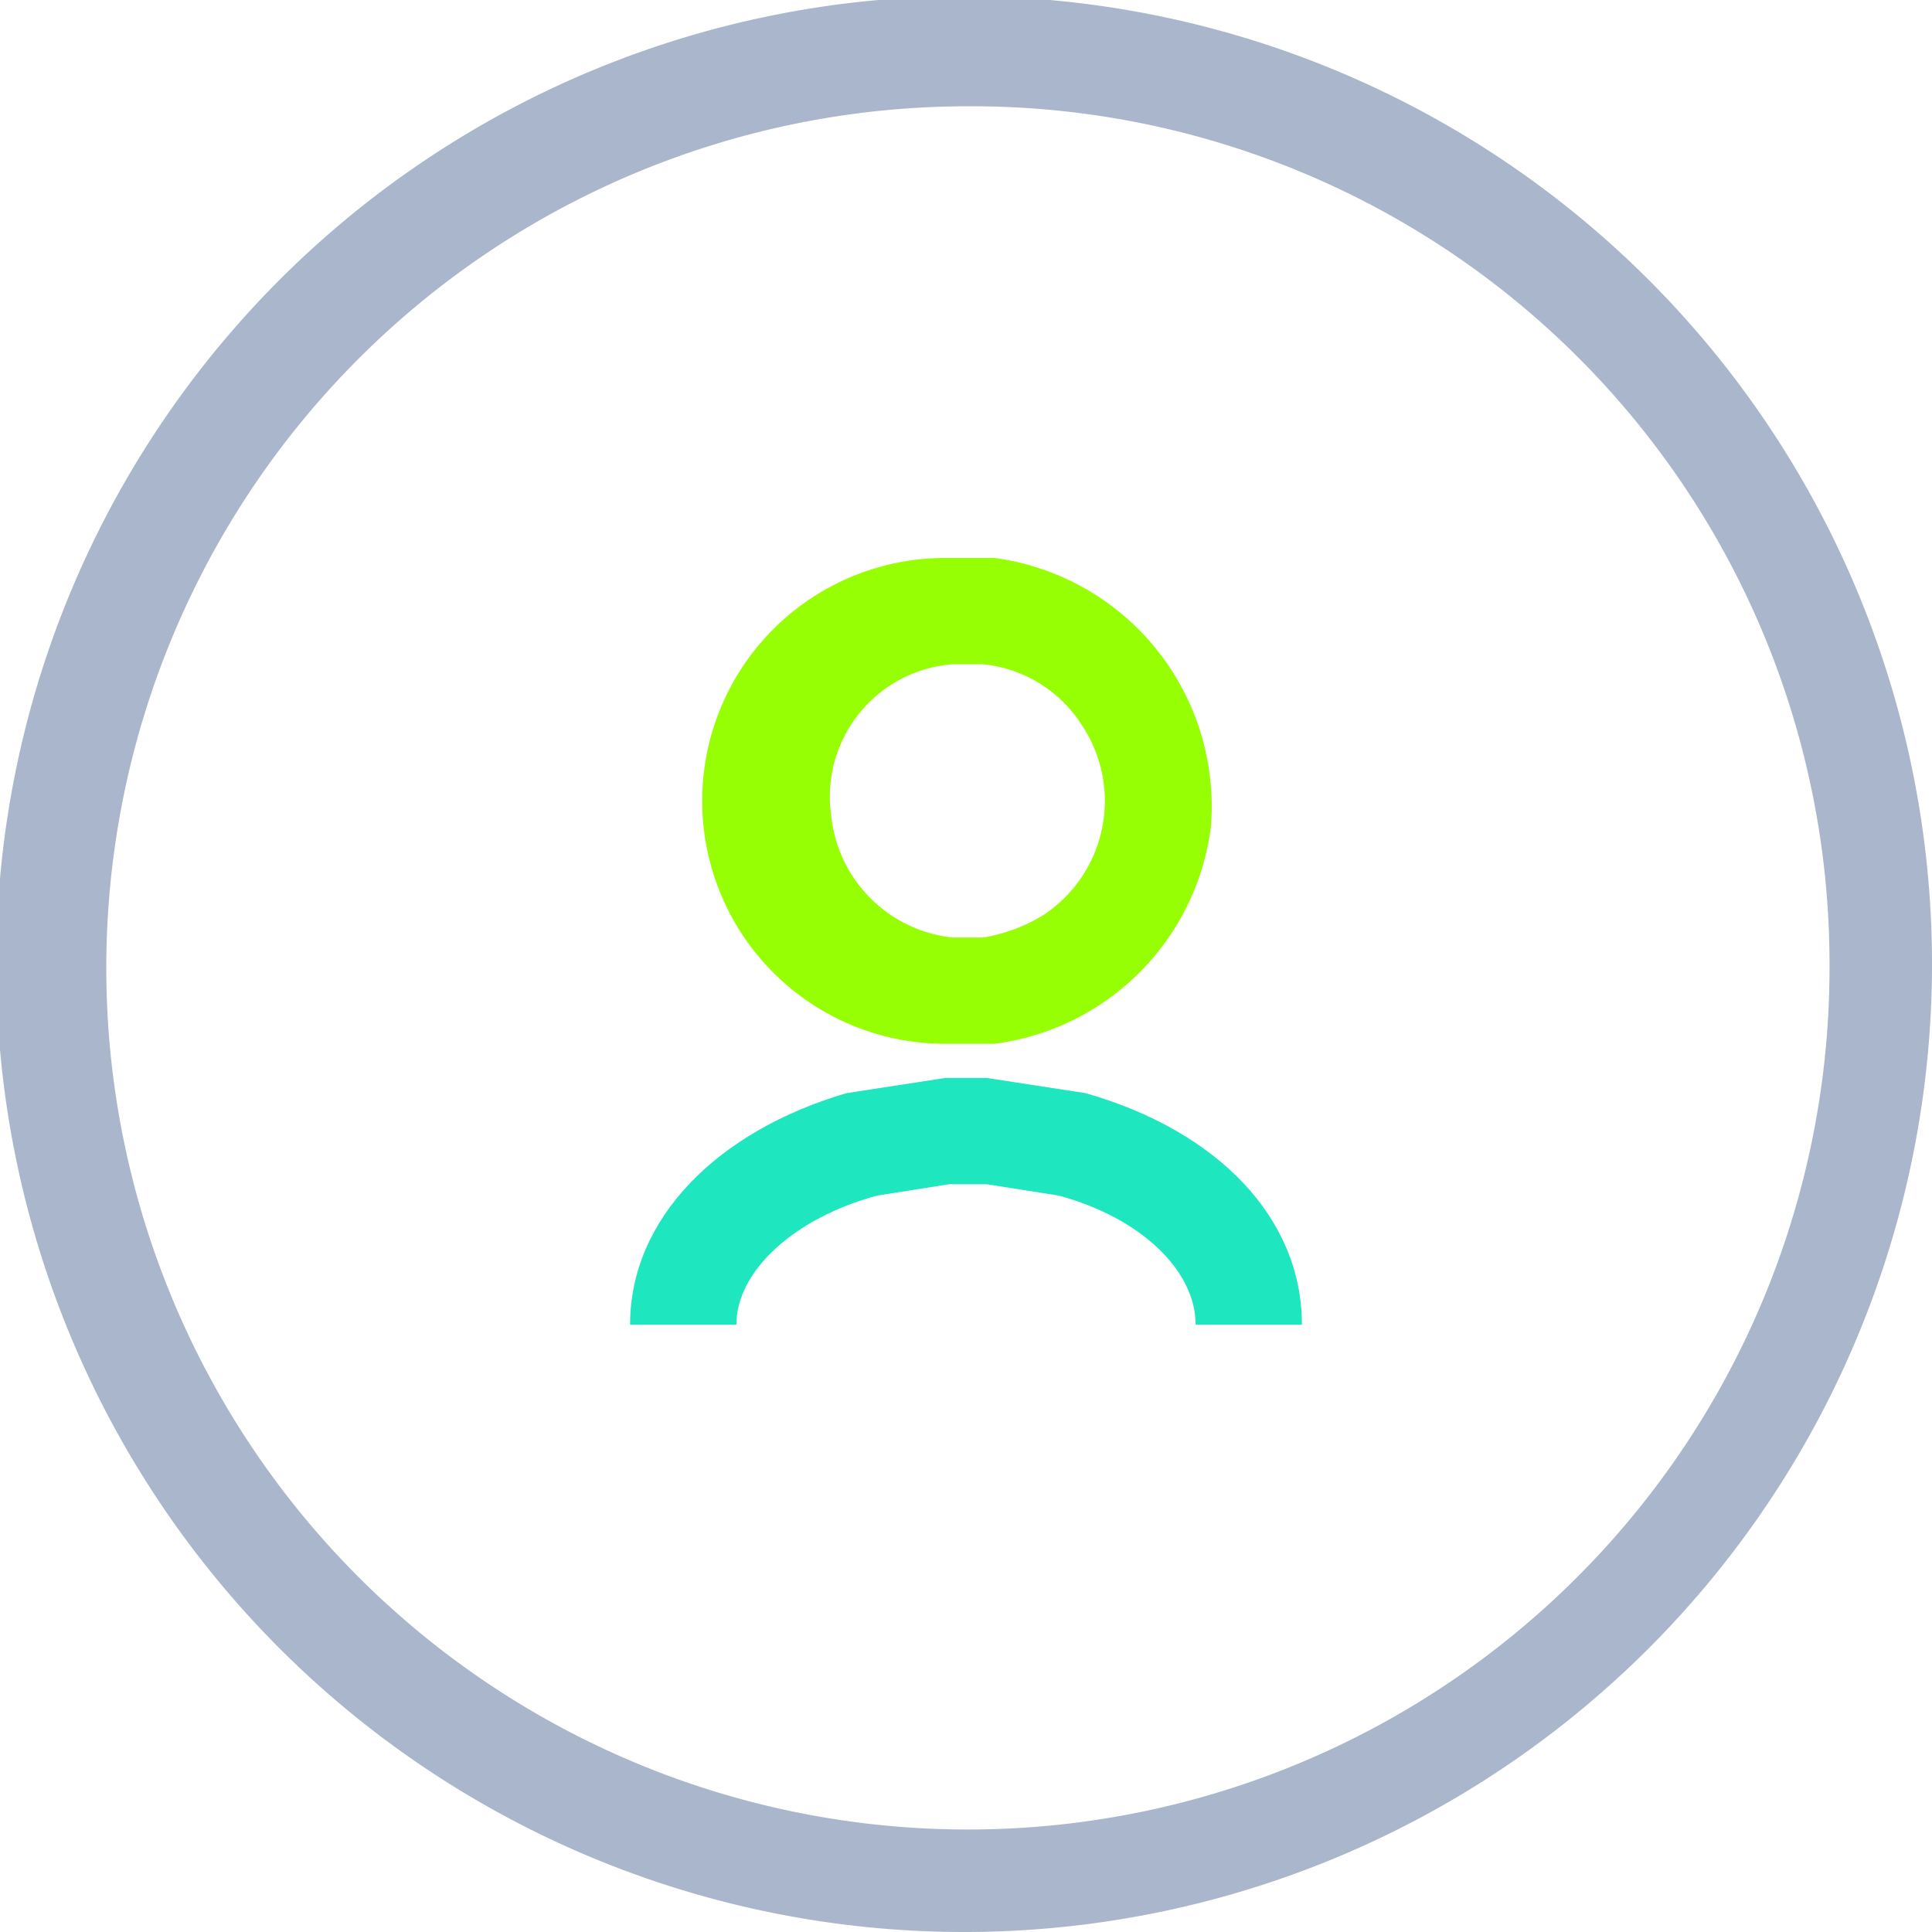
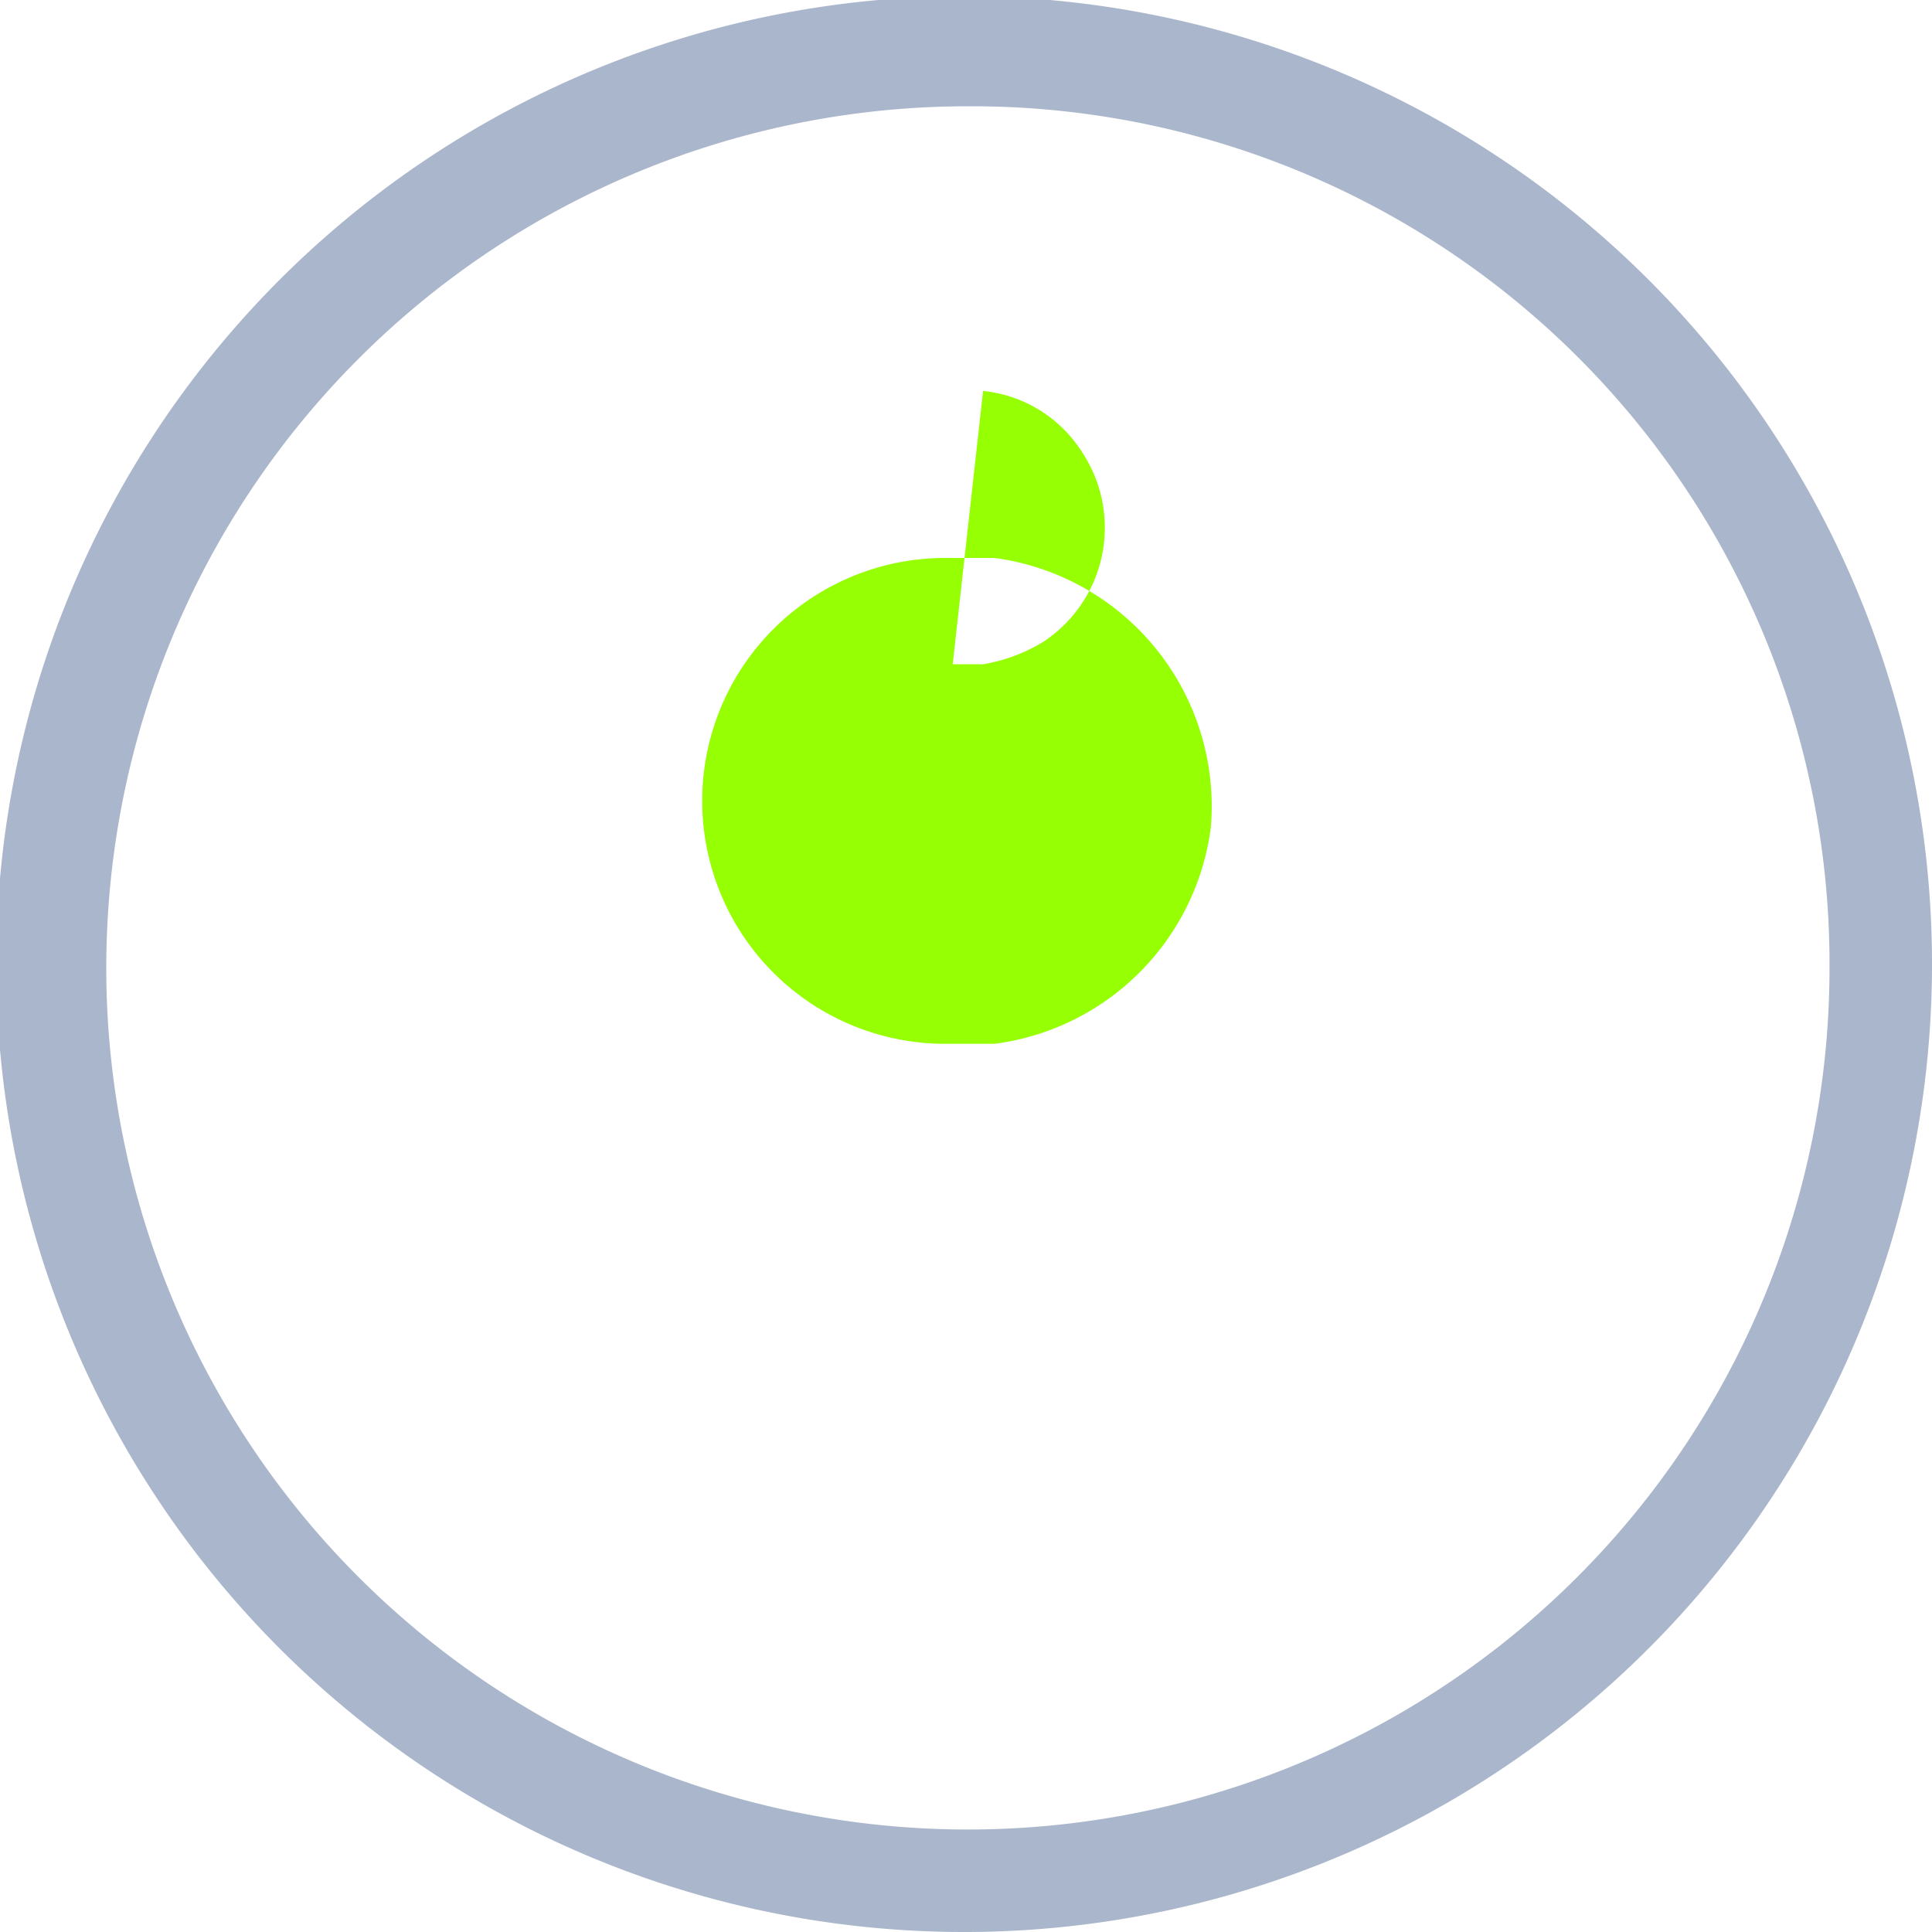
<svg xmlns="http://www.w3.org/2000/svg" viewBox="0 0 50.9 50.9">
  <g id="Layer_2" data-name="Layer 2">
    <g id="Layer_1-2" data-name="Layer 1">
      <g id="FD_Icon_Set_2-28" data-name="FD Icon Set 2-28">
        <path id="Path_1680" data-name="Path 1680" d="M25.5,50.9A25.5,25.5,0,1,1,50.9,25.5,25.5,25.5,0,0,1,25.5,50.9Zm0-48.1A22.7,22.7,0,1,0,48.2,25.5,22.6,22.6,0,0,0,25.5,2.8Z" style="fill: #aab6cb" />
-         <path id="Path_1681" data-name="Path 1681" d="M34.3,34.9H31.5c0-1.4-1.4-2.8-3.6-3.4L26,31.2H25l-1.9.3c-2.2.6-3.7,2-3.7,3.4H16.6c0-2.8,2.3-5.1,5.7-6.1l2.6-.4H26l2.6.4C32.1,29.8,34.3,32.1,34.3,34.9Z" style="fill: #1ee6be" />
-         <path id="Path_1682" data-name="Path 1682" d="M24.9,27.5h0a6.4,6.4,0,0,1,0-12.8h1.3a6.6,6.6,0,0,1,5.7,7.1,6.6,6.6,0,0,1-5.7,5.7H24.9Zm.2-10a3.5,3.5,0,0,0-3.2,4,3.6,3.6,0,0,0,3.2,3.2h.8a4.4,4.4,0,0,0,1.6-.6,3.6,3.6,0,0,0,1-5,3.5,3.5,0,0,0-2.6-1.6Z" style="fill: #96ff03" />
+         <path id="Path_1682" data-name="Path 1682" d="M24.9,27.5h0a6.4,6.4,0,0,1,0-12.8h1.3a6.6,6.6,0,0,1,5.7,7.1,6.6,6.6,0,0,1-5.7,5.7H24.9Zm.2-10h.8a4.4,4.4,0,0,0,1.6-.6,3.6,3.6,0,0,0,1-5,3.5,3.5,0,0,0-2.6-1.6Z" style="fill: #96ff03" />
      </g>
    </g>
  </g>
</svg>